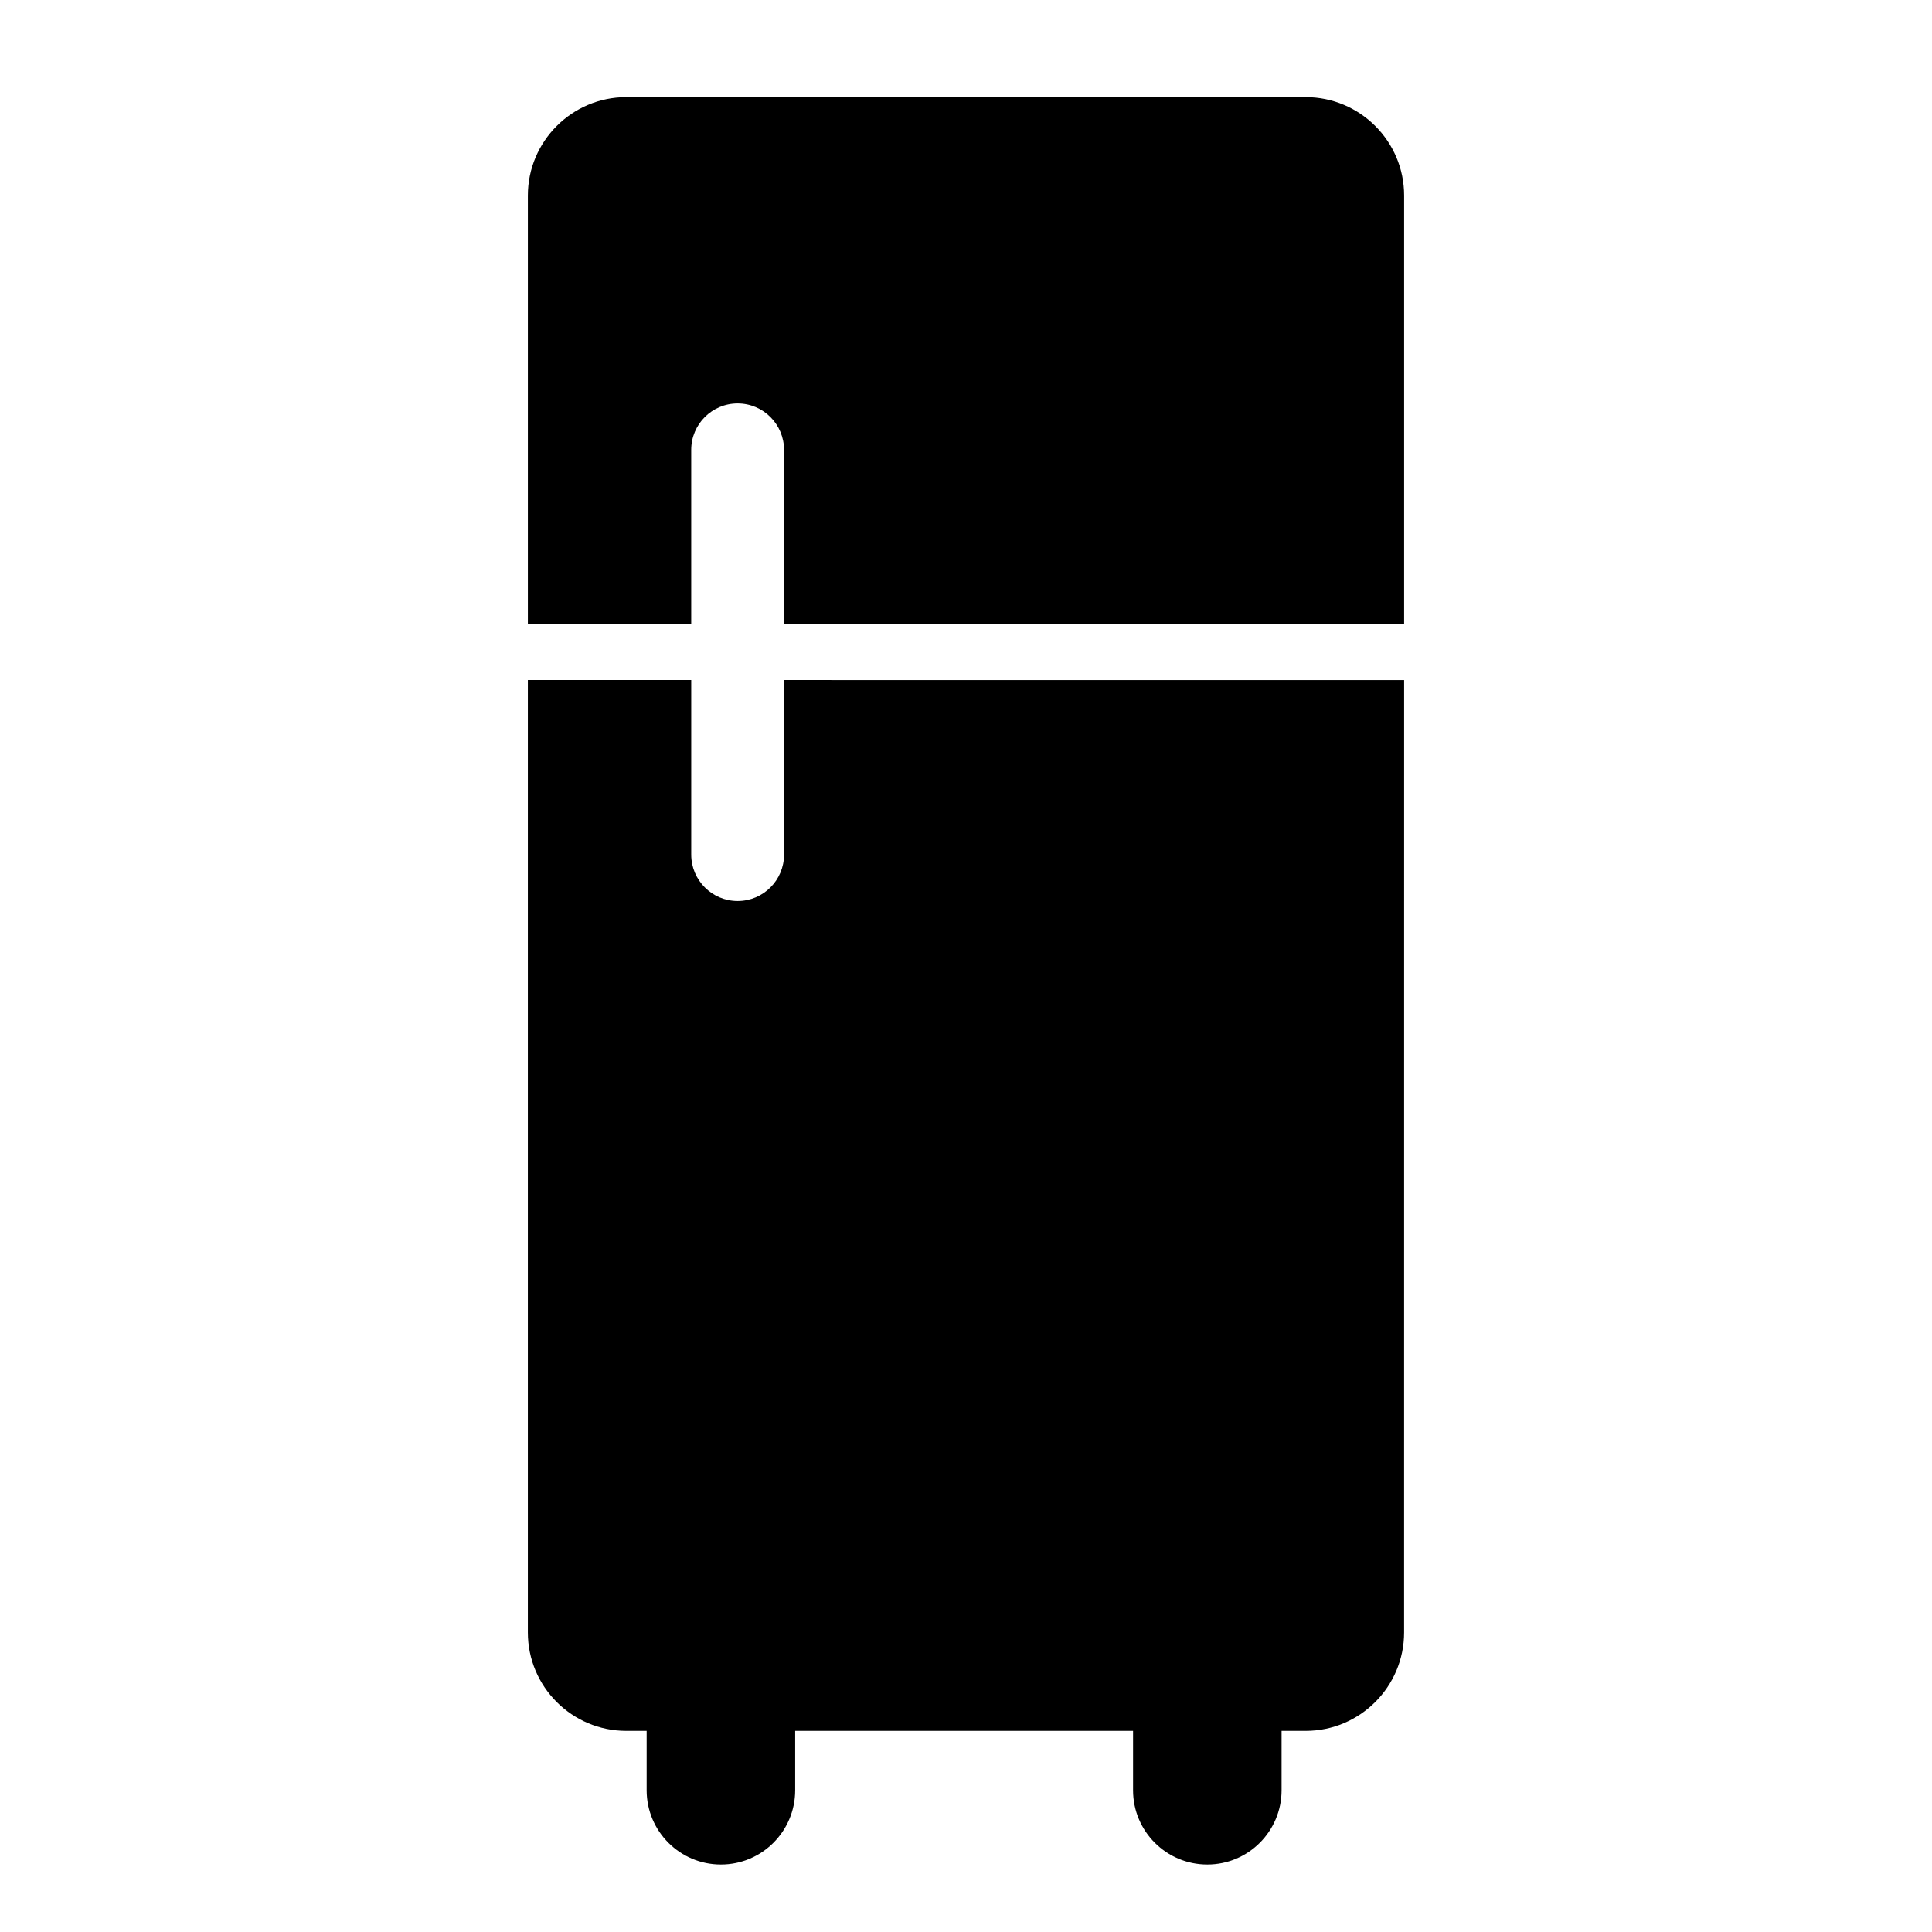
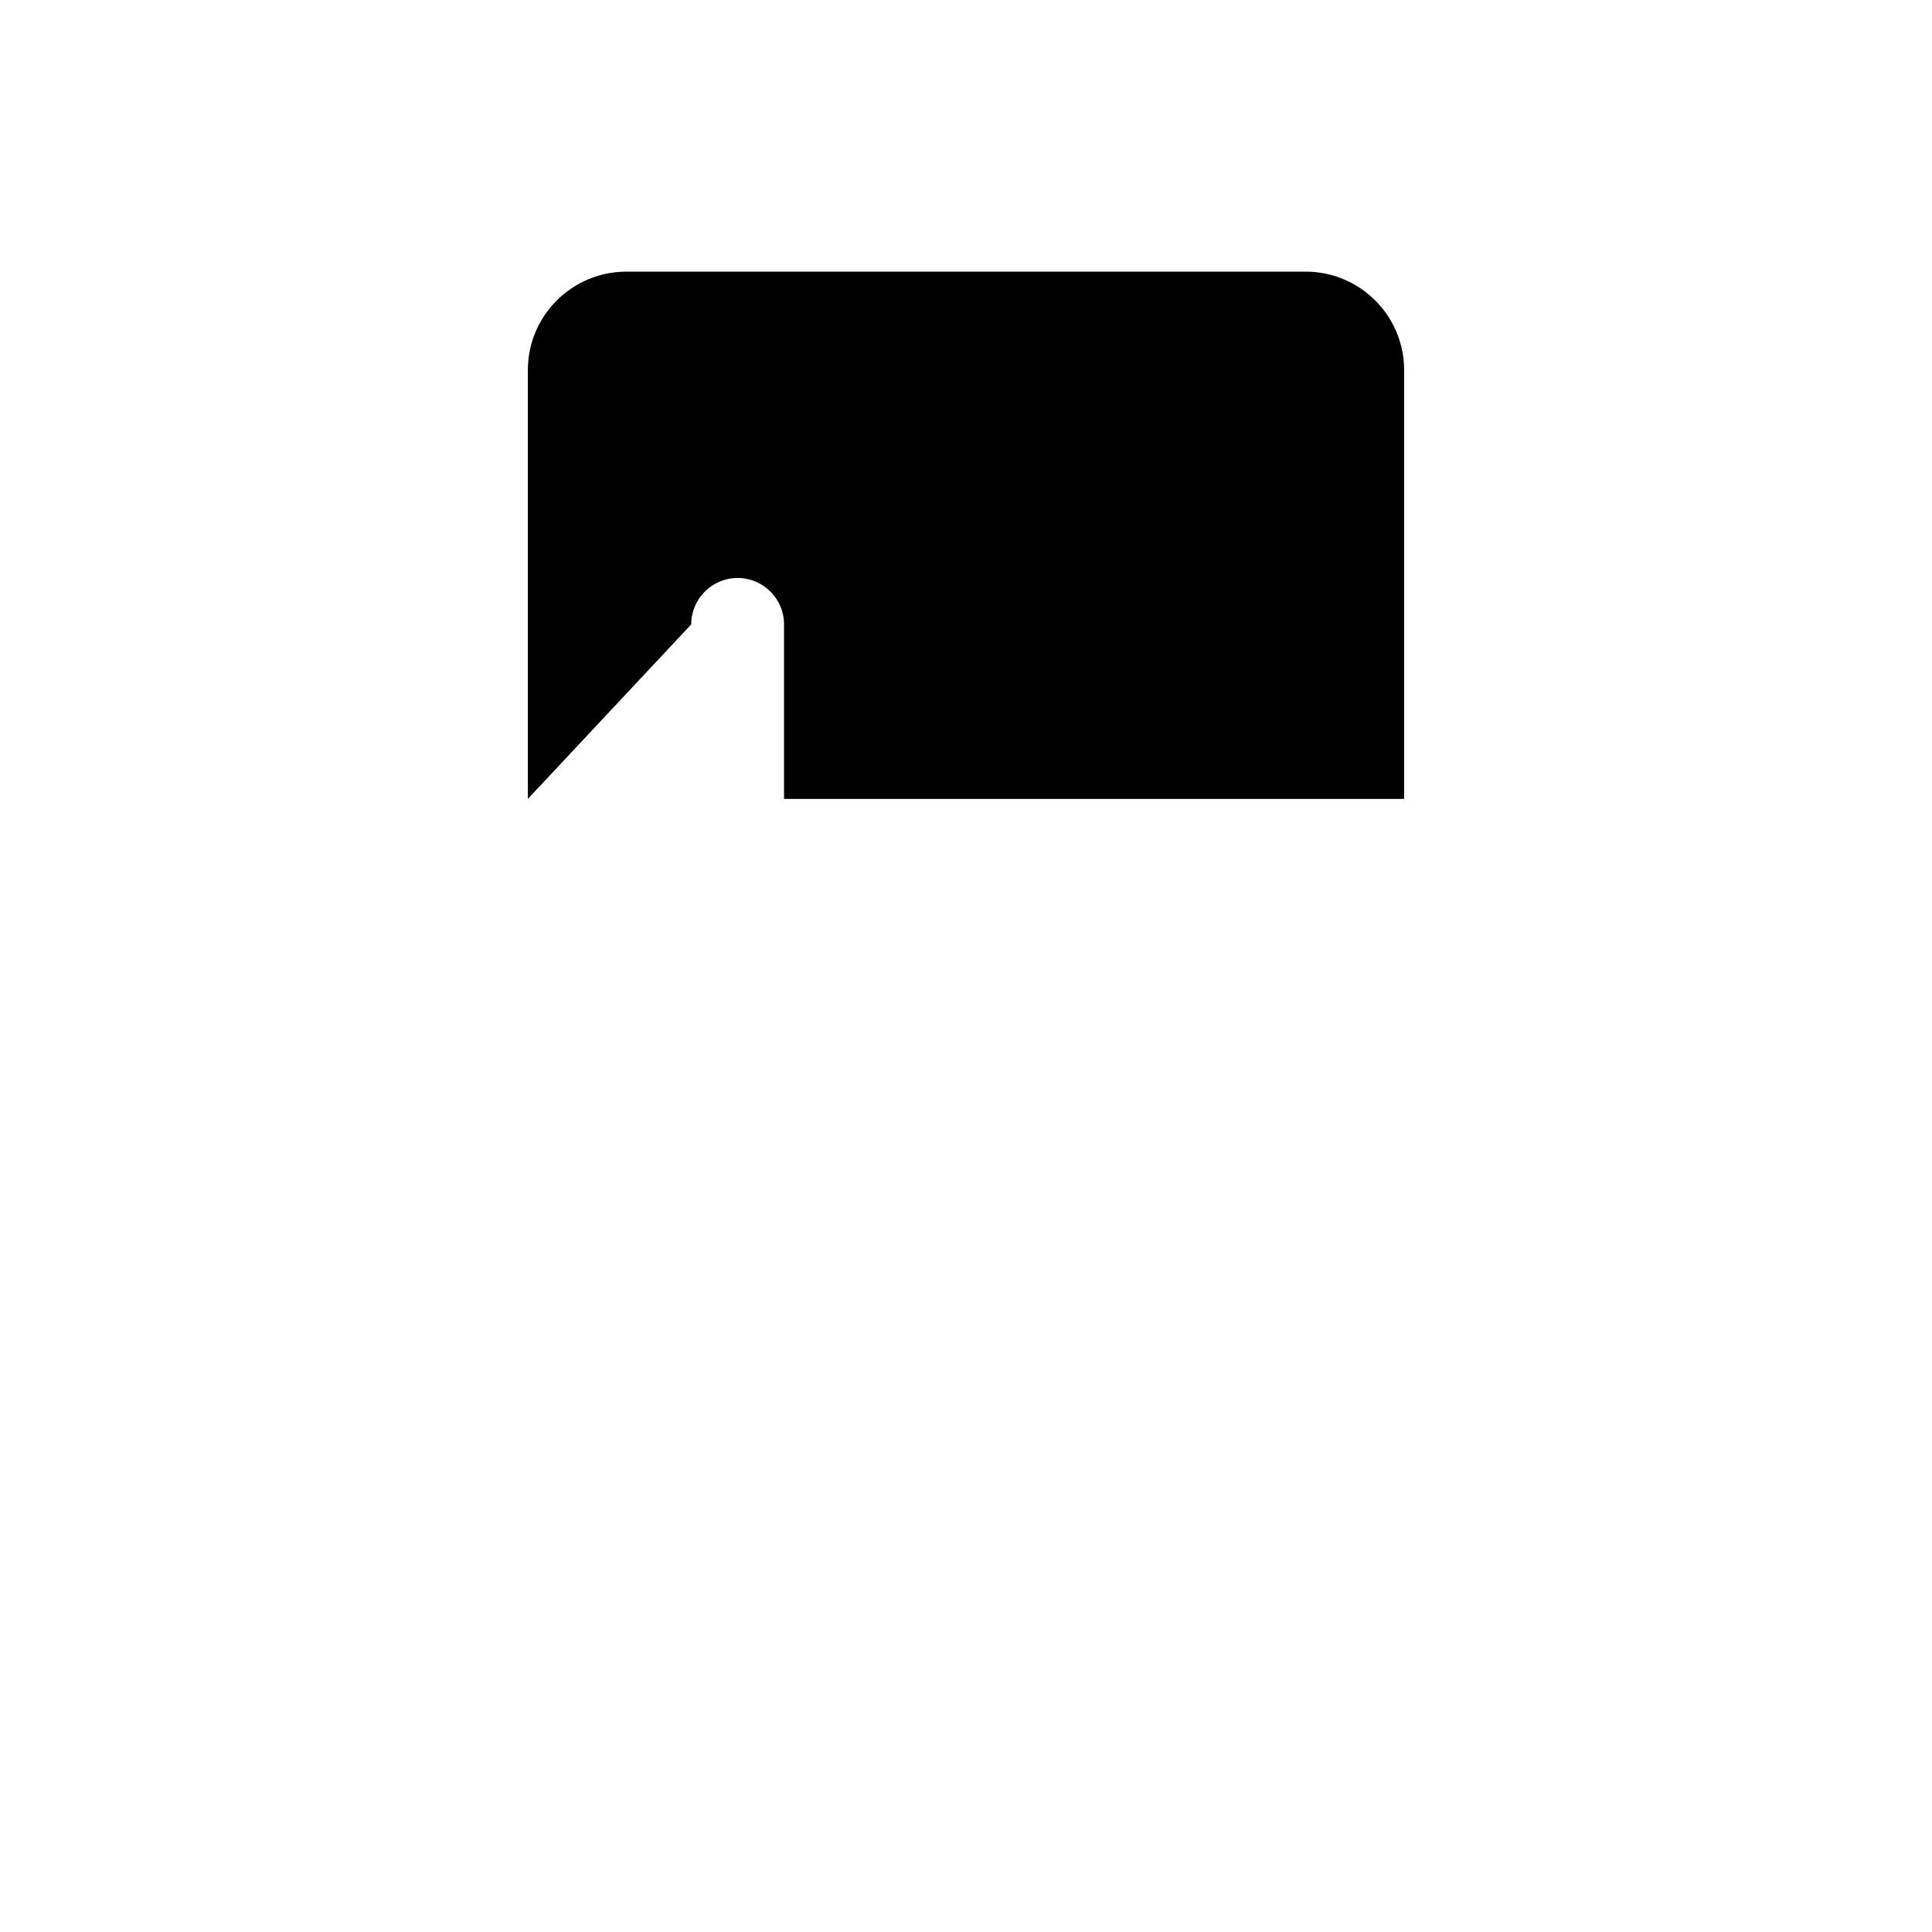
<svg xmlns="http://www.w3.org/2000/svg" fill="#000000" width="800px" height="800px" version="1.1" viewBox="144 144 512 512">
  <g>
-     <path d="m327.18 309.47v-46.25c0-6.793 5.508-12.301 12.301-12.301 6.789 0.004 12.297 5.512 12.297 12.305v46.25h164.33v-113.66c0-14.379-11.699-26.074-26.074-26.074h-180.07c-14.375 0-26.074 11.699-26.074 26.074v113.65z" />
-     <path d="m351.78 324.23v46.25c0 6.793-5.508 12.301-12.301 12.301-6.789-0.004-12.297-5.512-12.297-12.305v-46.25h-43.297v252.4c0 14.379 11.699 26.074 26.074 26.074h5.41v15.742c0 10.871 8.812 19.68 19.68 19.68 10.871 0 19.68-8.812 19.68-19.68v-15.742h89.543v15.742c0 10.871 8.812 19.68 19.68 19.68 10.871 0 19.68-8.812 19.68-19.68v-15.742h6.394c14.379 0 26.074-11.699 26.074-26.074l0.008-252.39z" />
+     <path d="m327.18 309.47c0-6.793 5.508-12.301 12.301-12.301 6.789 0.004 12.297 5.512 12.297 12.305v46.25h164.33v-113.66c0-14.379-11.699-26.074-26.074-26.074h-180.07c-14.375 0-26.074 11.699-26.074 26.074v113.65z" />
  </g>
</svg>